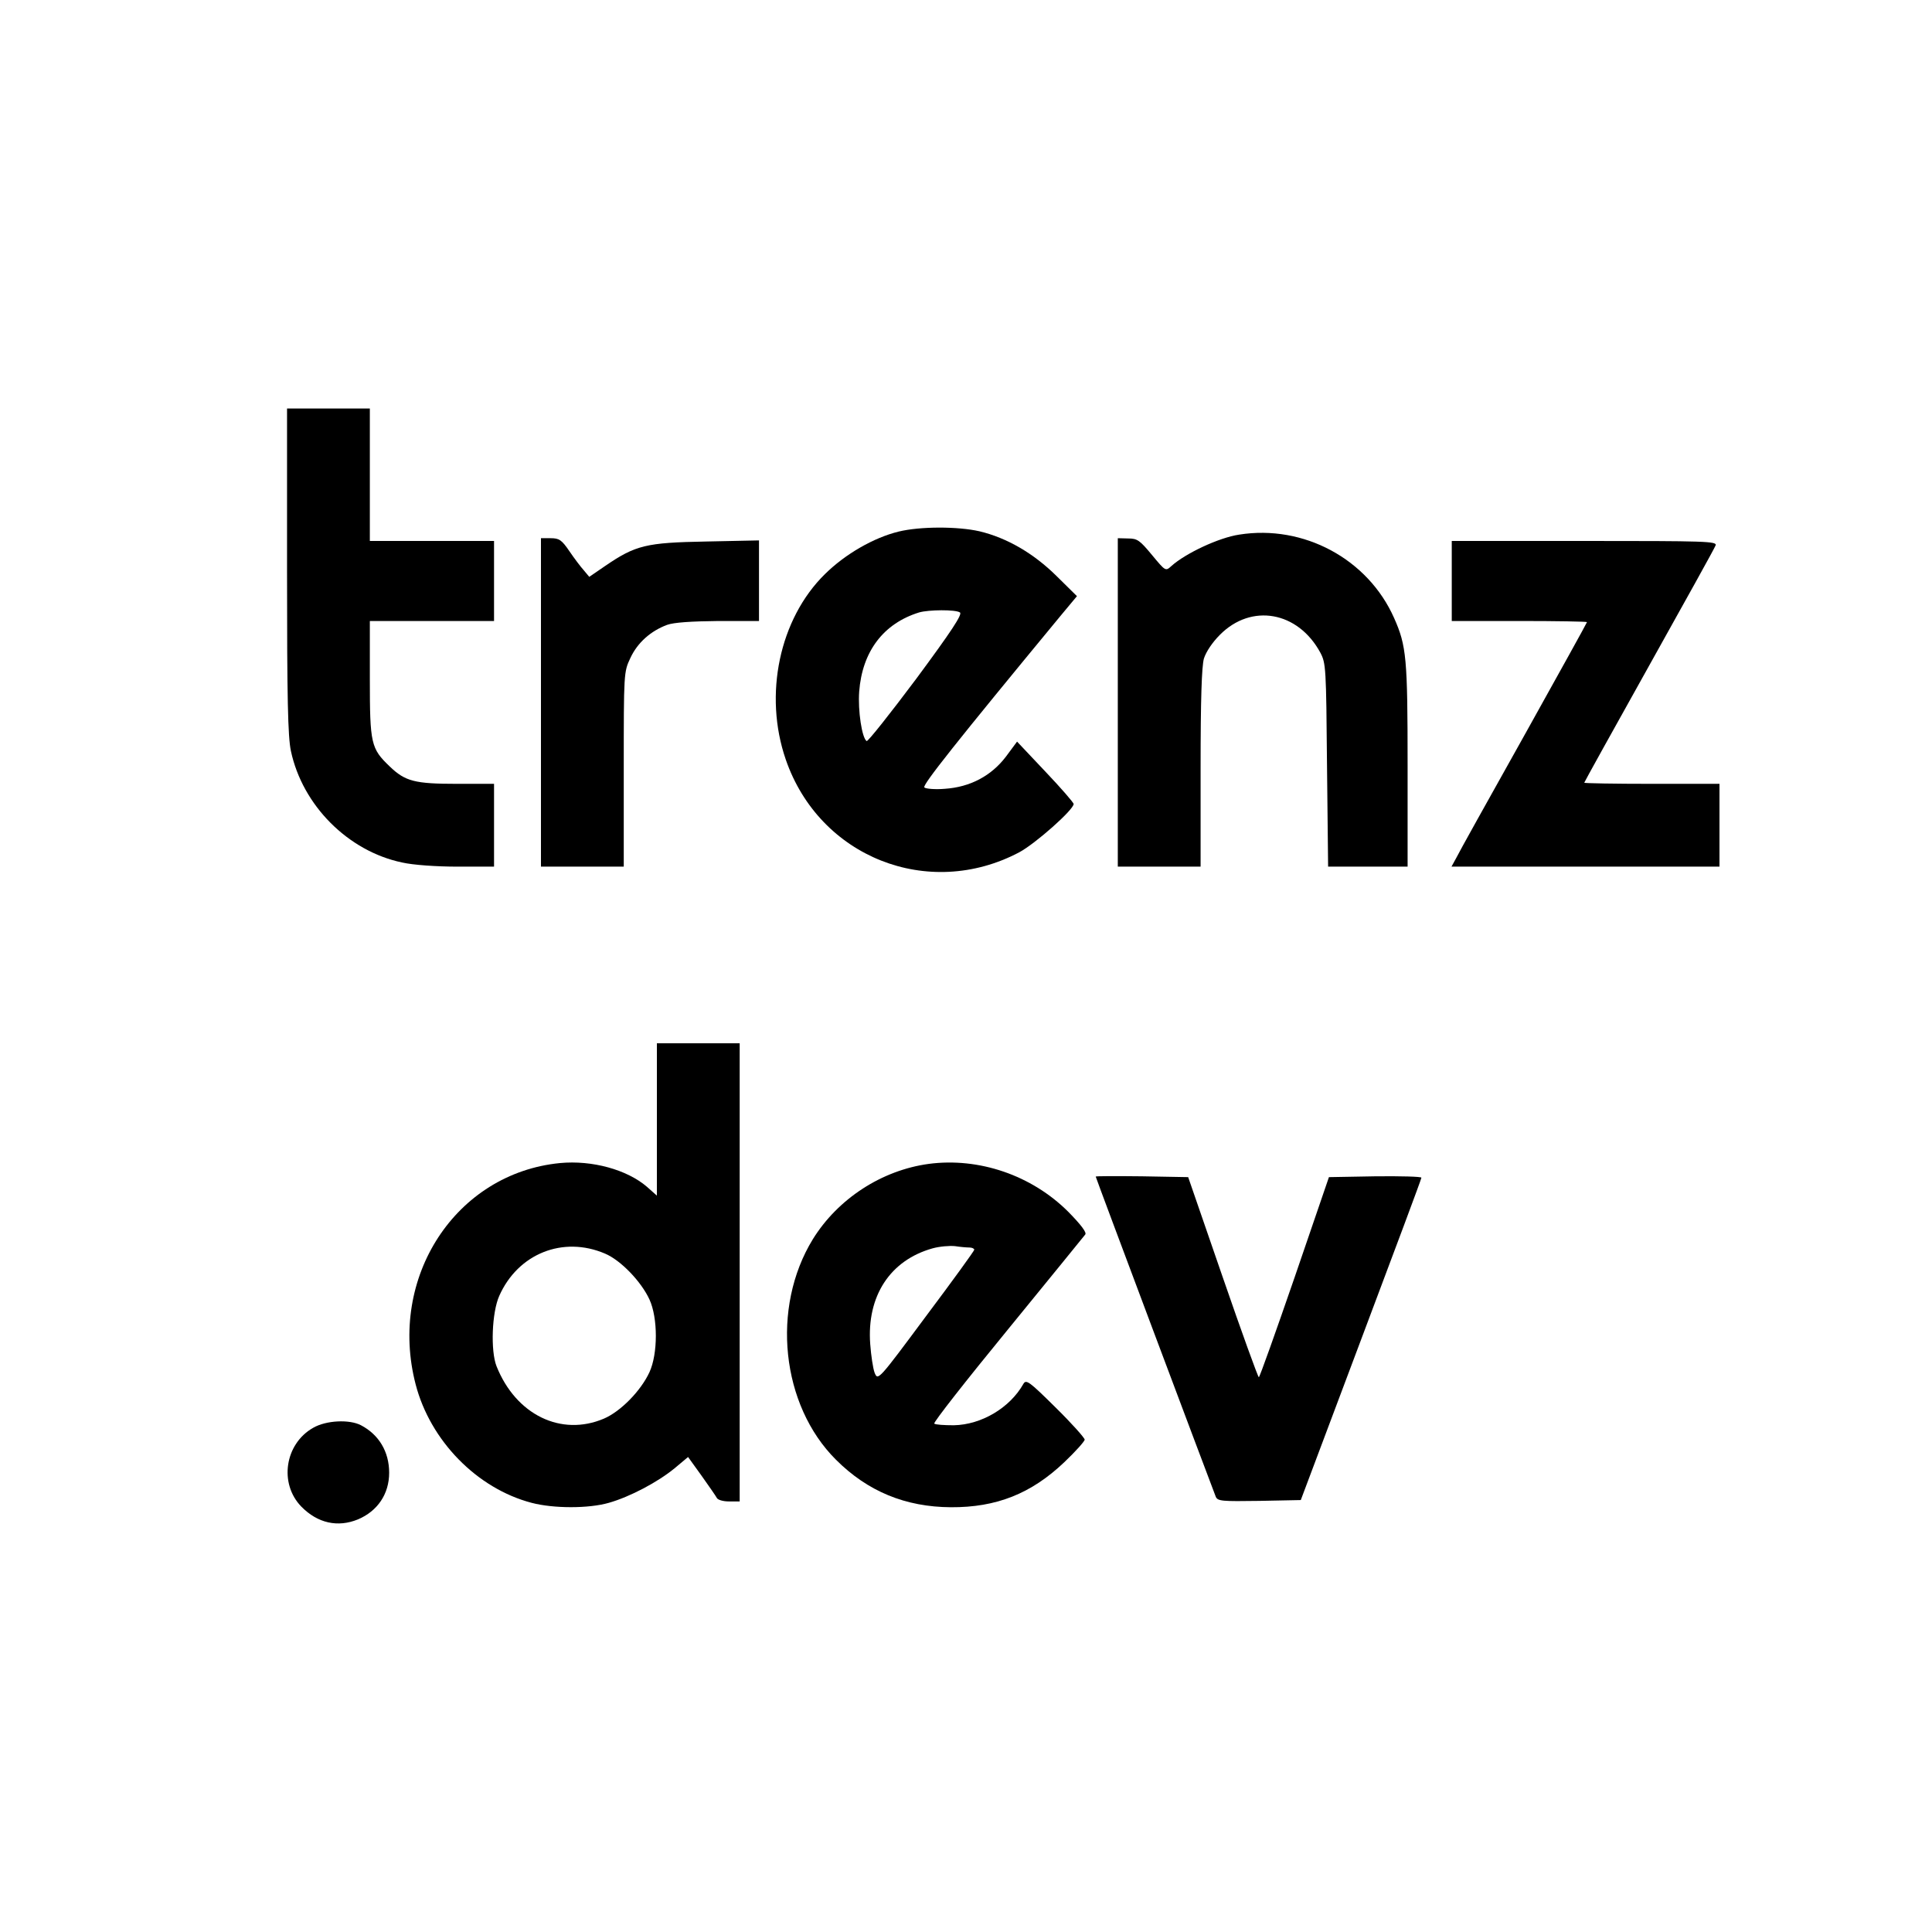
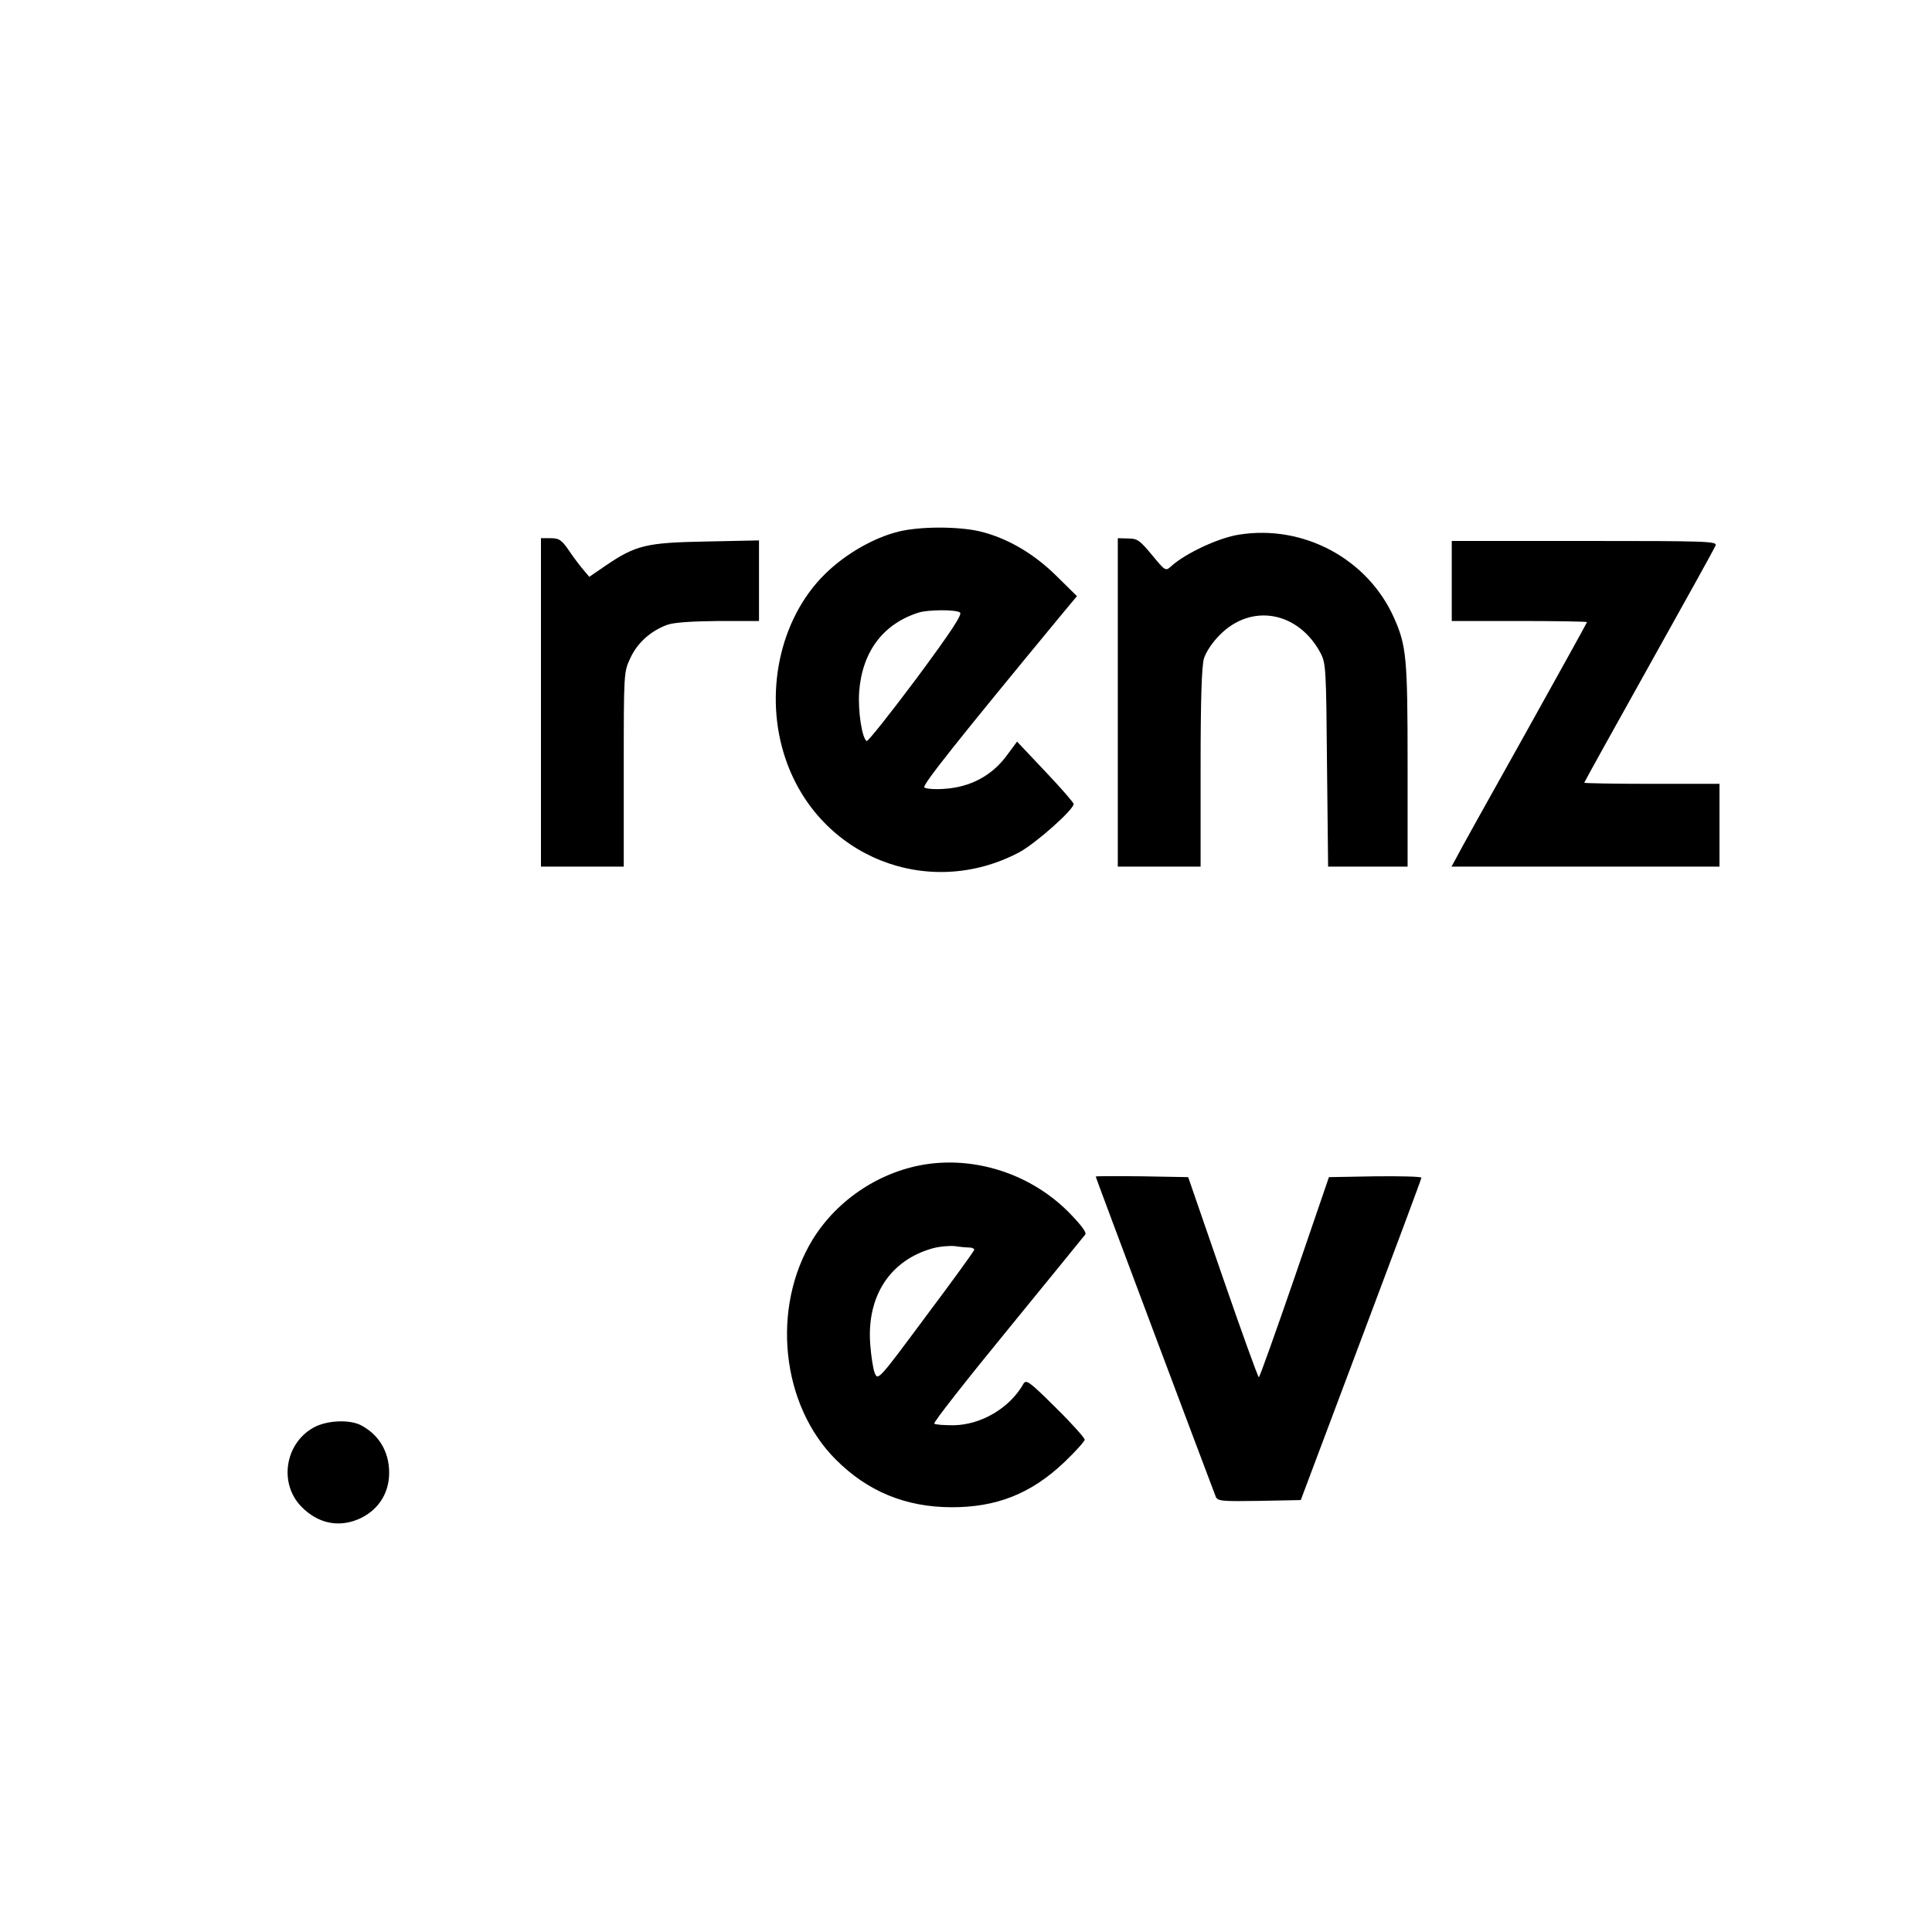
<svg xmlns="http://www.w3.org/2000/svg" version="1.0" width="700pt" height="700pt" viewBox="0 0 700 700" preserveAspectRatio="xMidYMid meet">
  <g transform="translate(0,700) scale(0.1,-0.1)" fill="#000000" stroke="none">
-     <path d="M1040 4933 c0 -466 3 -602 14 -654 42 -197 207 -363 403 -404 39 -9 124 -15 201 -15 l132 0 0 150 0 150 -135 0 c-152 0 -187 9 -243 63 -68 65 -72 82 -72 317 l0 210 225 0 225 0 0 145 0 145 -225 0 -225 0 0 240 0 240 -150 0 -150 0 0 -587z" />
    <path d="M3256 5074 c-90 -22 -193 -81 -267 -154 -165 -162 -223 -437 -142 -672 122 -354 517 -510 846 -336 58 31 197 154 197 175 0 5 -46 58 -103 118 l-102 108 -40 -54 c-53 -70 -130 -111 -222 -117 -35 -3 -69 0 -74 5 -8 8 114 162 493 621 l60 72 -74 73 c-83 82 -179 138 -279 162 -79 18 -215 18 -293 -1z m222 -293 c10 -6 -30 -67 -158 -240 -95 -127 -176 -229 -180 -226 -17 11 -32 110 -27 179 11 146 88 247 217 287 34 10 132 11 148 0z" />
    <path d="M4490 5063 c-74 -11 -195 -68 -246 -114 -21 -19 -21 -19 -70 40 -44 53 -53 60 -86 60 l-38 1 0 -595 0 -595 150 0 150 0 0 356 c0 252 4 369 12 398 8 25 31 59 58 86 114 115 283 85 364 -65 20 -38 21 -54 24 -407 l4 -368 144 0 144 0 0 368 c0 387 -4 432 -49 533 -95 214 -328 339 -561 302z" />
    <path d="M1960 4455 l0 -595 150 0 150 0 0 353 c0 350 0 352 24 403 26 56 74 98 133 120 25 9 89 13 186 14 l147 0 0 146 0 146 -192 -4 c-217 -4 -255 -13 -366 -89 l-57 -39 -20 24 c-11 12 -35 44 -52 69 -28 41 -37 47 -68 47 l-35 0 0 -595z" />
    <path d="M5260 4895 l0 -145 245 0 c135 0 245 -2 245 -4 0 -2 -103 -188 -229 -414 -126 -225 -237 -424 -245 -441 l-17 -31 486 0 485 0 0 150 0 150 -245 0 c-135 0 -245 2 -245 4 0 2 106 193 235 424 129 231 238 427 241 436 6 15 -37 16 -475 16 l-481 0 0 -145z" />
-     <path d="M2380 2944 l0 -276 -36 32 c-72 62 -198 97 -315 86 -378 -37 -624 -414 -523 -802 53 -204 222 -377 420 -429 80 -21 207 -21 280 0 77 22 177 75 238 125 l49 41 49 -68 c27 -38 52 -74 55 -80 3 -7 22 -13 44 -13 l39 0 0 830 0 830 -150 0 -150 0 0 -276z m-188 -486 c57 -24 131 -101 161 -166 31 -67 31 -197 0 -264 -31 -67 -104 -142 -165 -168 -155 -66 -319 14 -389 190 -22 56 -17 195 10 255 68 153 231 218 383 153z" />
    <path d="M3365 2783 c-170 -23 -329 -126 -420 -273 -152 -248 -115 -601 84 -799 115 -115 252 -171 416 -172 165 -1 291 49 411 163 41 39 74 76 74 82 0 6 -47 59 -105 116 -96 95 -107 103 -117 86 -49 -87 -152 -148 -252 -150 -35 0 -67 2 -71 6 -4 4 116 157 266 340 149 183 276 338 281 345 6 7 -14 34 -61 82 -133 133 -324 198 -506 174z m148 -303 c9 0 17 -4 17 -8 0 -4 -79 -113 -175 -241 -173 -233 -174 -234 -186 -205 -6 16 -13 63 -16 104 -13 174 72 304 226 347 25 7 62 10 81 8 19 -3 43 -5 53 -5z" />
    <path d="M3970 2737 c0 -4 417 -1114 435 -1160 7 -16 22 -17 158 -15 l150 3 218 580 c120 319 219 583 219 588 0 4 -75 6 -167 5 l-168 -3 -124 -362 c-69 -200 -127 -363 -130 -363 -3 0 -62 163 -131 363 l-125 362 -167 3 c-93 1 -168 1 -168 -1z" />
    <path d="M1135 1827 c-103 -58 -125 -202 -43 -286 59 -60 132 -76 205 -46 71 30 113 92 113 169 0 76 -37 138 -102 172 -42 22 -126 18 -173 -9z" />
  </g>
</svg>